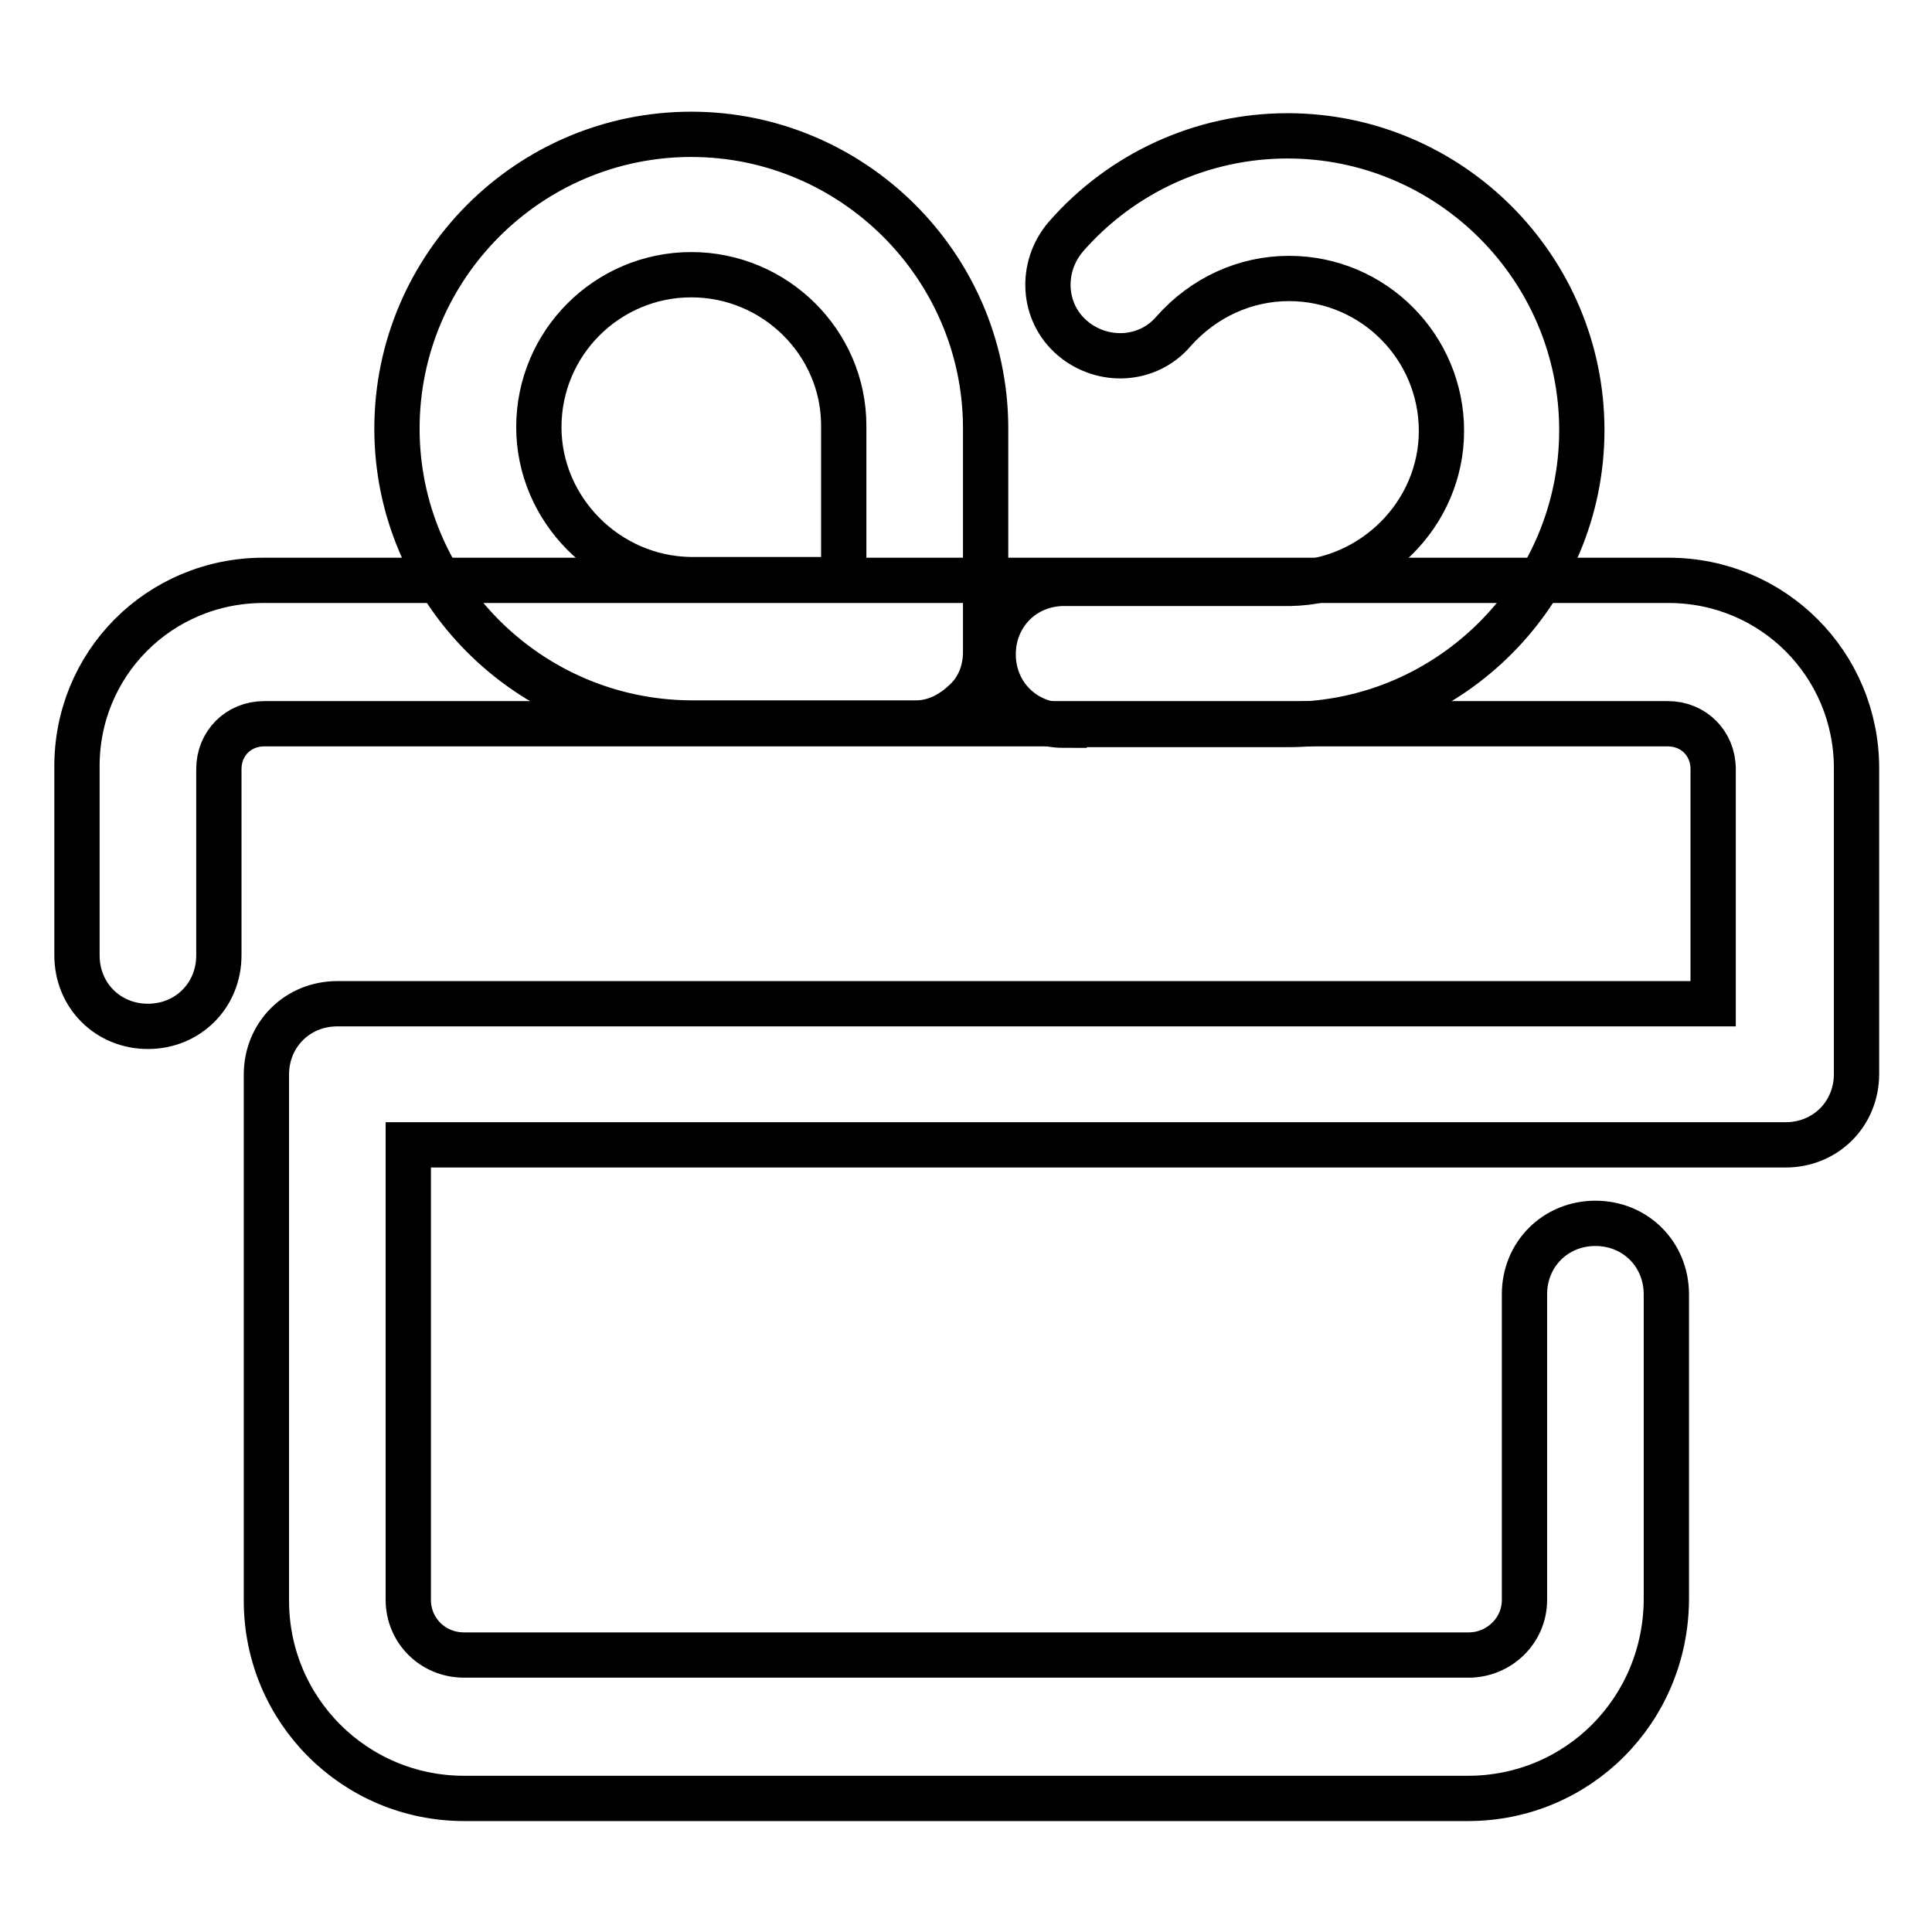
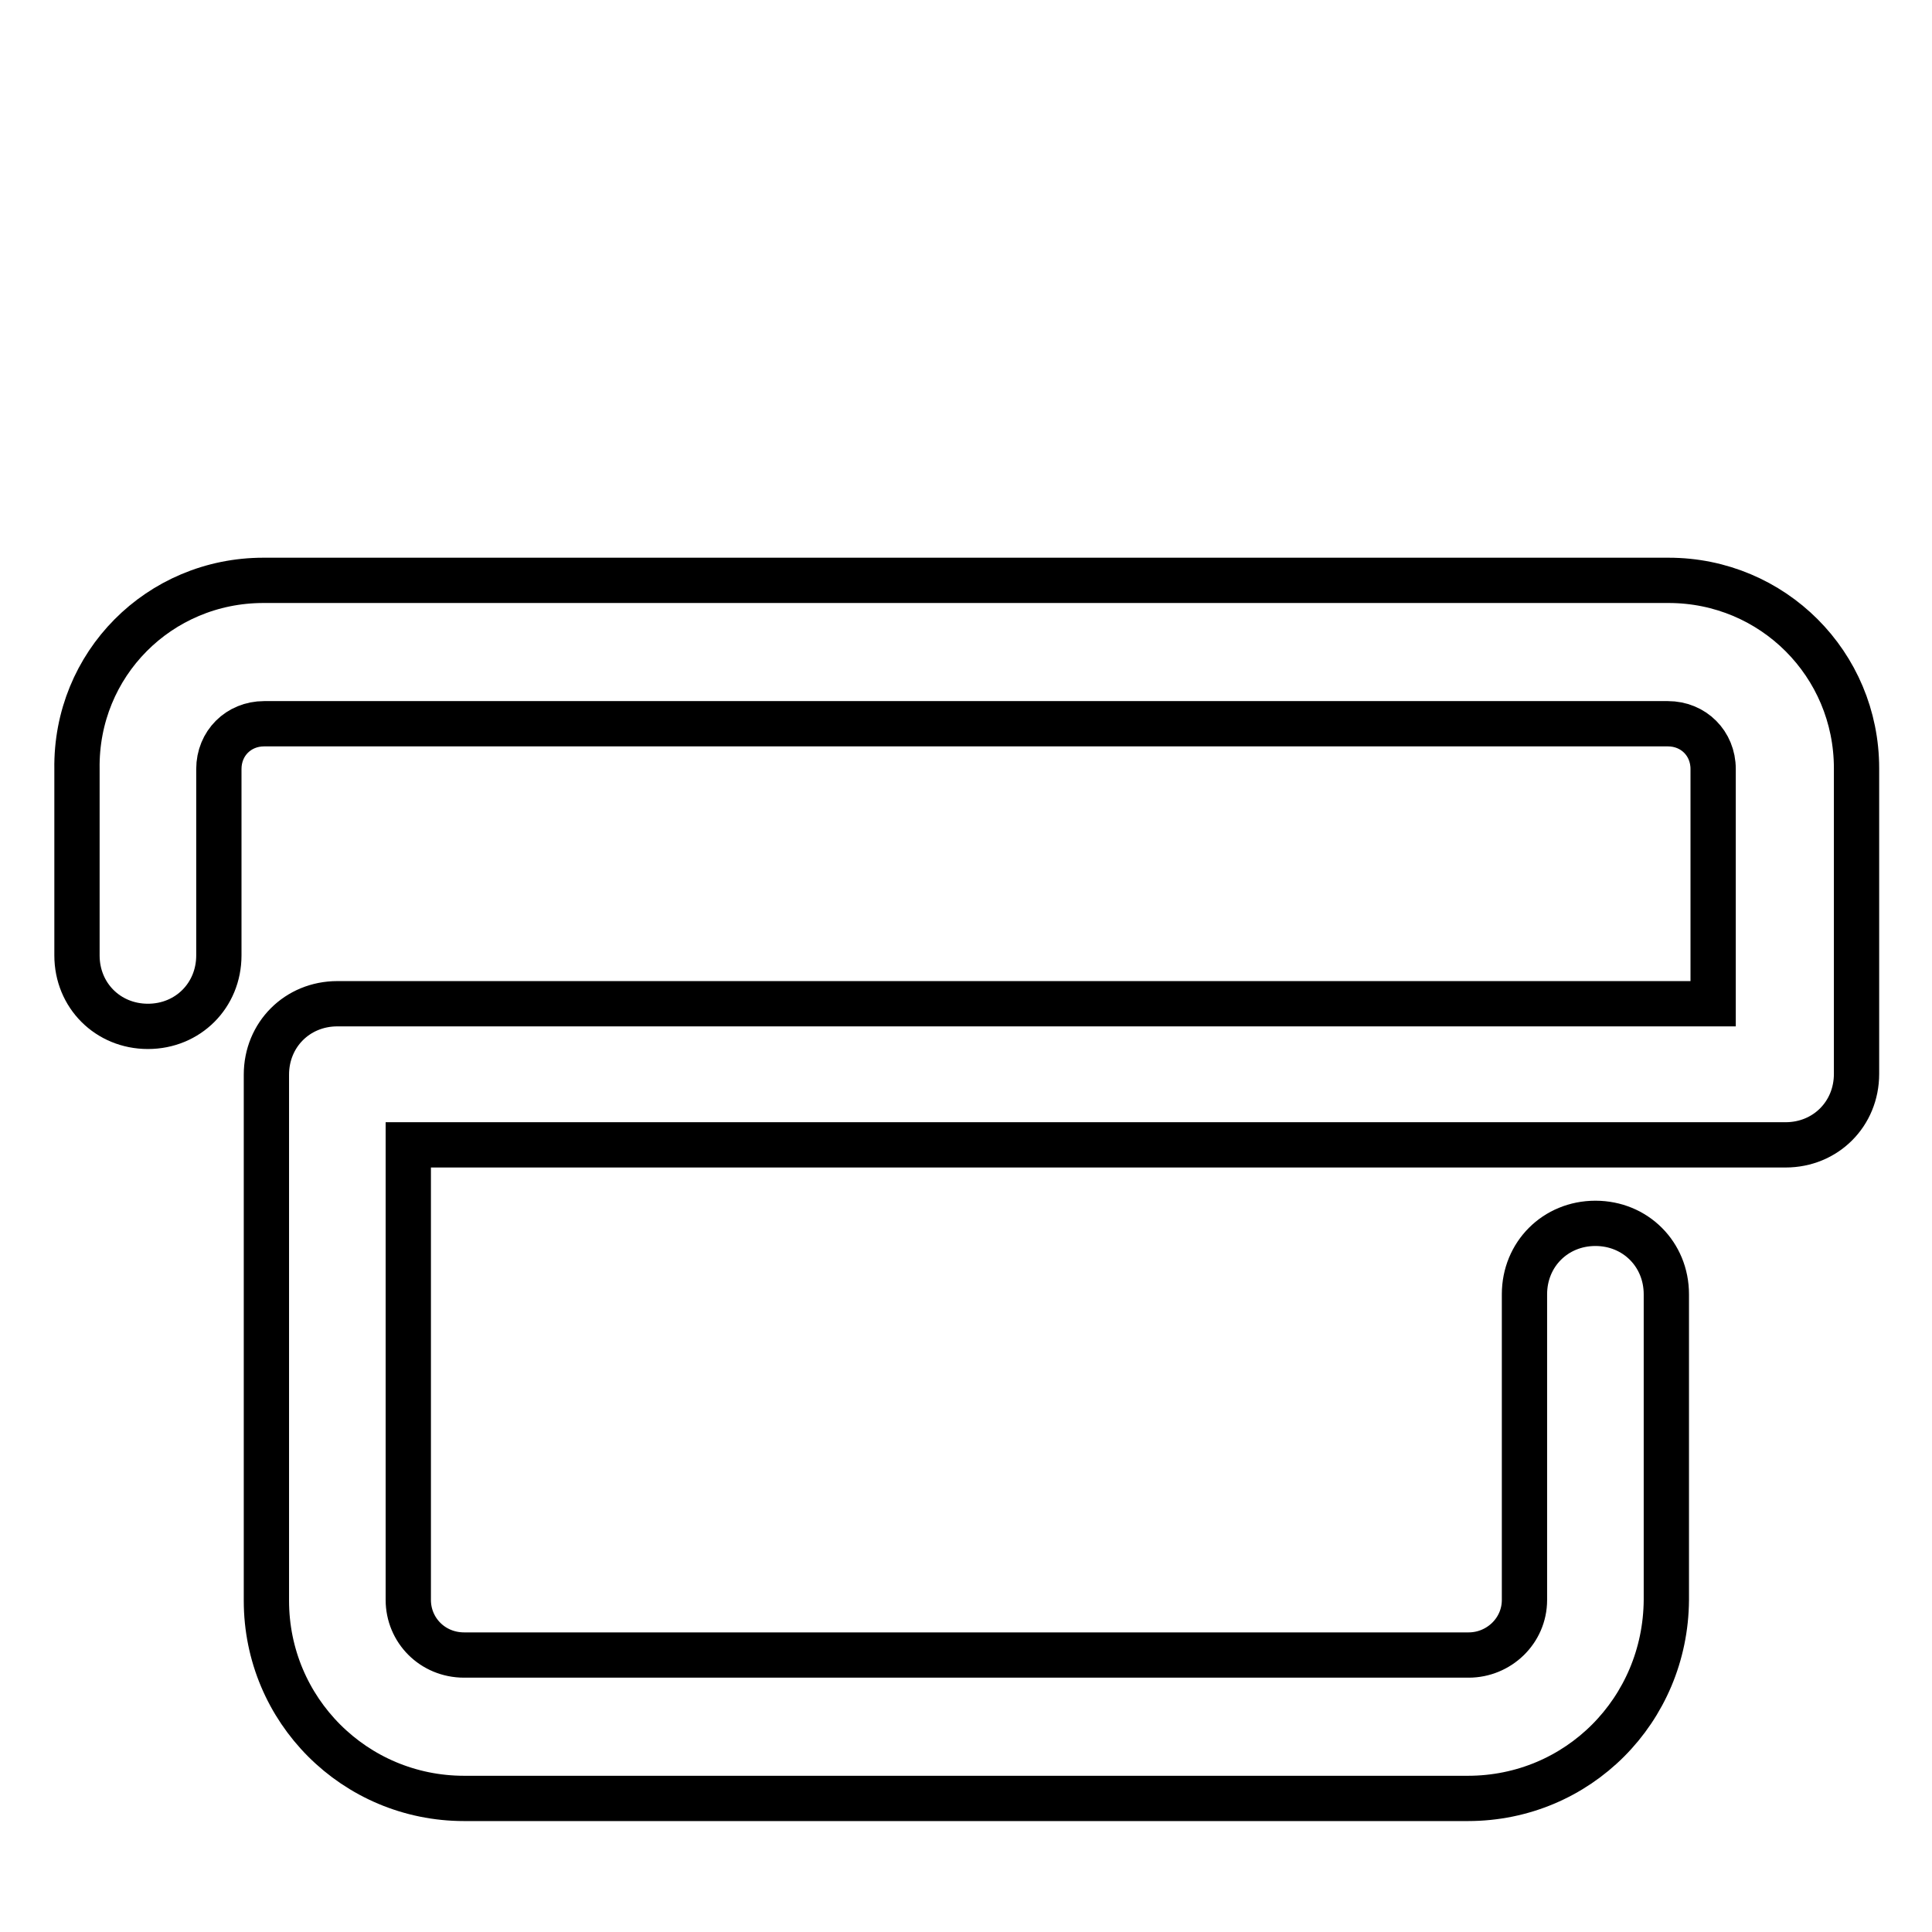
<svg xmlns="http://www.w3.org/2000/svg" version="1.1" x="0px" y="0px" viewBox="0 0 256 256" enable-background="new 0 0 256 256" xml:space="preserve">
  <g>
    <path stroke-width="6" fill-opacity="0" stroke="#000000" d="M194.5,238.3H61.5c-14.5,0-26.2-11.7-26.2-26.2v-69.7c0-5.3,4.1-9.4,9.4-9.4H227v-31.1c0-3.4-2.6-6-6-6 h-186c-3.4,0-6,2.6-6,6v24.7c0,5.3-4.1,9.4-9.4,9.4s-9.4-4.1-9.4-9.4v-24.7C10,88,21.1,76.9,34.9,76.9h186.2 c13.8,0,24.9,11.1,24.9,24.9v40.5c0,5.3-4.1,9.4-9.4,9.4H54.1v60.3c0,4,3.2,7.3,7.4,7.3h133.1c4,0,7.4-3.2,7.4-7.3v-40.5 c0-5.3,4.1-9.4,9.4-9.4s9.4,4.1,9.4,9.4v40.5C220.7,226.6,209.1,238.3,194.5,238.3L194.5,238.3z" />
-     <path stroke-width="6" fill-opacity="0" stroke="#000000" d="M121.4,95.8C121.2,95.8,121.2,95.8,121.4,95.8h-30c-21.5-0.2-38.8-17.7-38.8-39c0-21.5,17.5-39,39-39 c21.3,0,38.8,17.3,39,38.6v30c0,2.5-0.9,4.9-2.8,6.6C126.1,94.6,123.9,95.8,121.4,95.8z M91.6,36.4c-11.1,0-20.2,9-20.2,20.2 c0,10.9,9,20,20,20.2h20.4V56.4C111.8,45.4,102.7,36.4,91.6,36.4z M141,96.1c-5.3,0-9.4-4.1-9.4-9.4c0-5.3,4.1-9.4,9.4-9.4h30 c10.9-0.2,20-9.2,20-20.2c0-11.1-9-20.2-20.2-20.2c-5.8,0-11.3,2.5-15.3,7c-3.4,4-9.4,4.3-13.4,0.9c-4-3.4-4.3-9.4-0.9-13.4 c7.4-8.5,18.1-13.4,29.4-13.4c21.5,0,39,17.5,39,39c0,21.3-17.3,38.8-38.6,39H141L141,96.1z" />
  </g>
</svg>